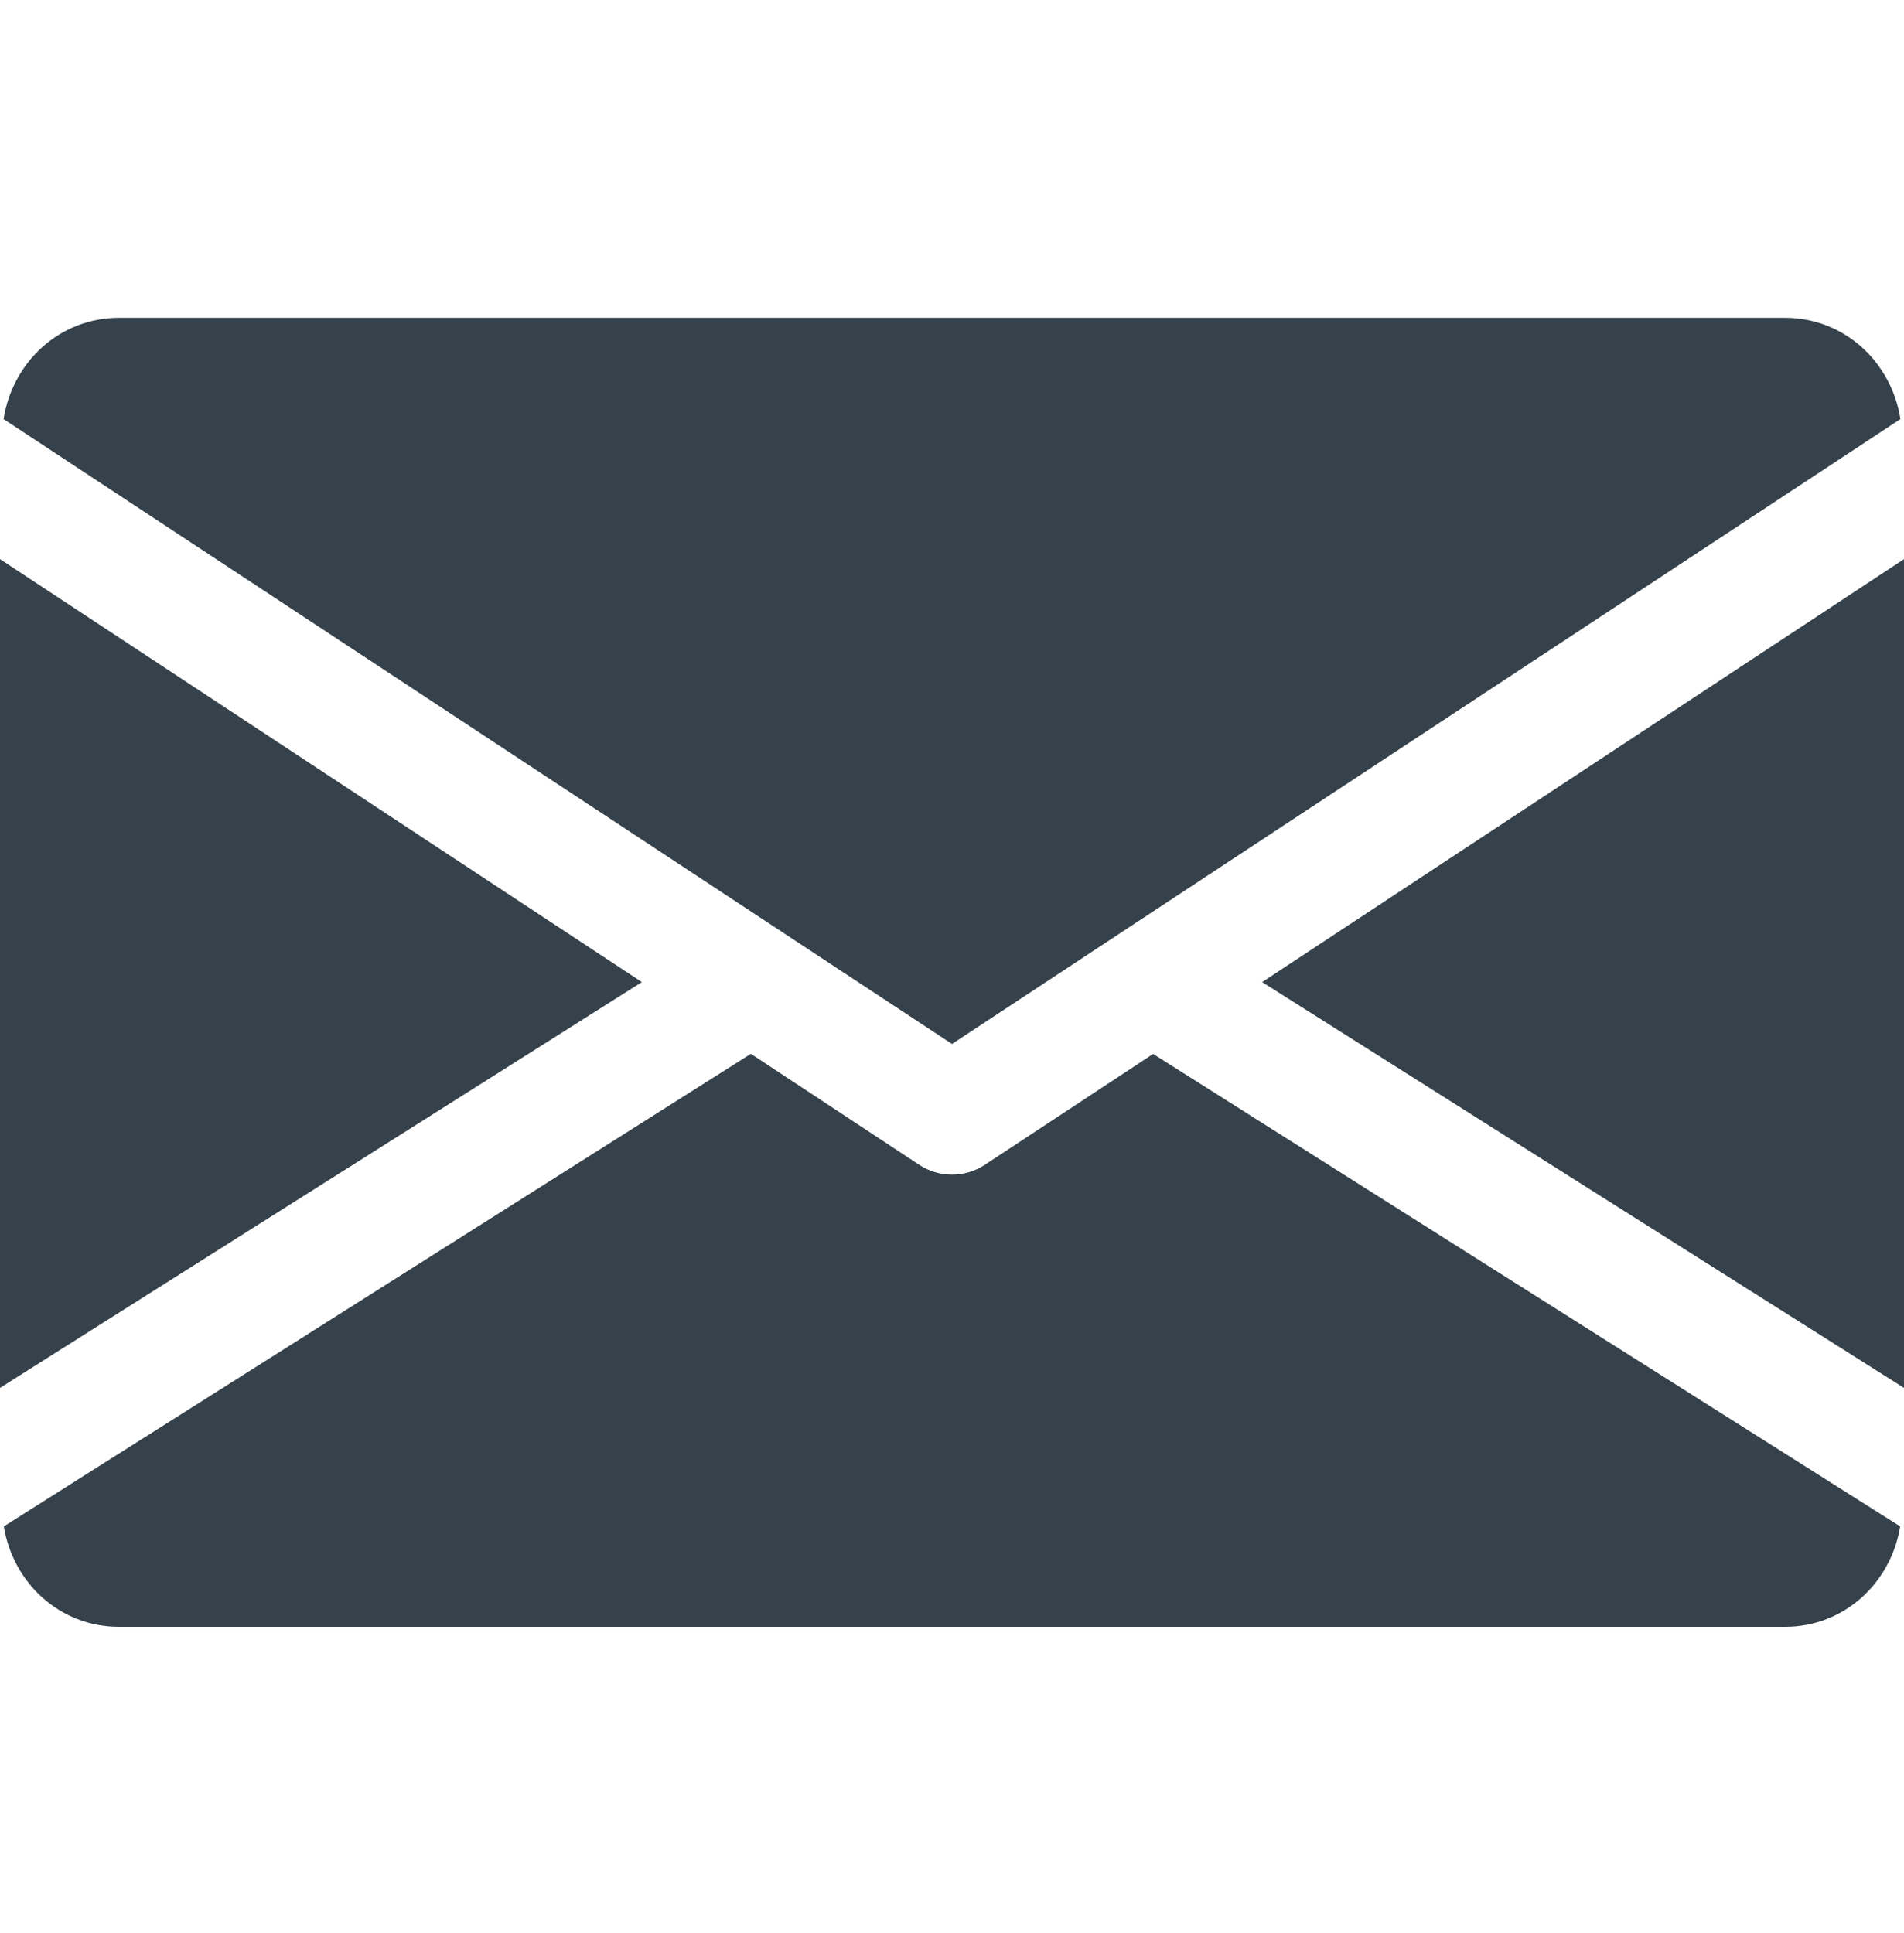
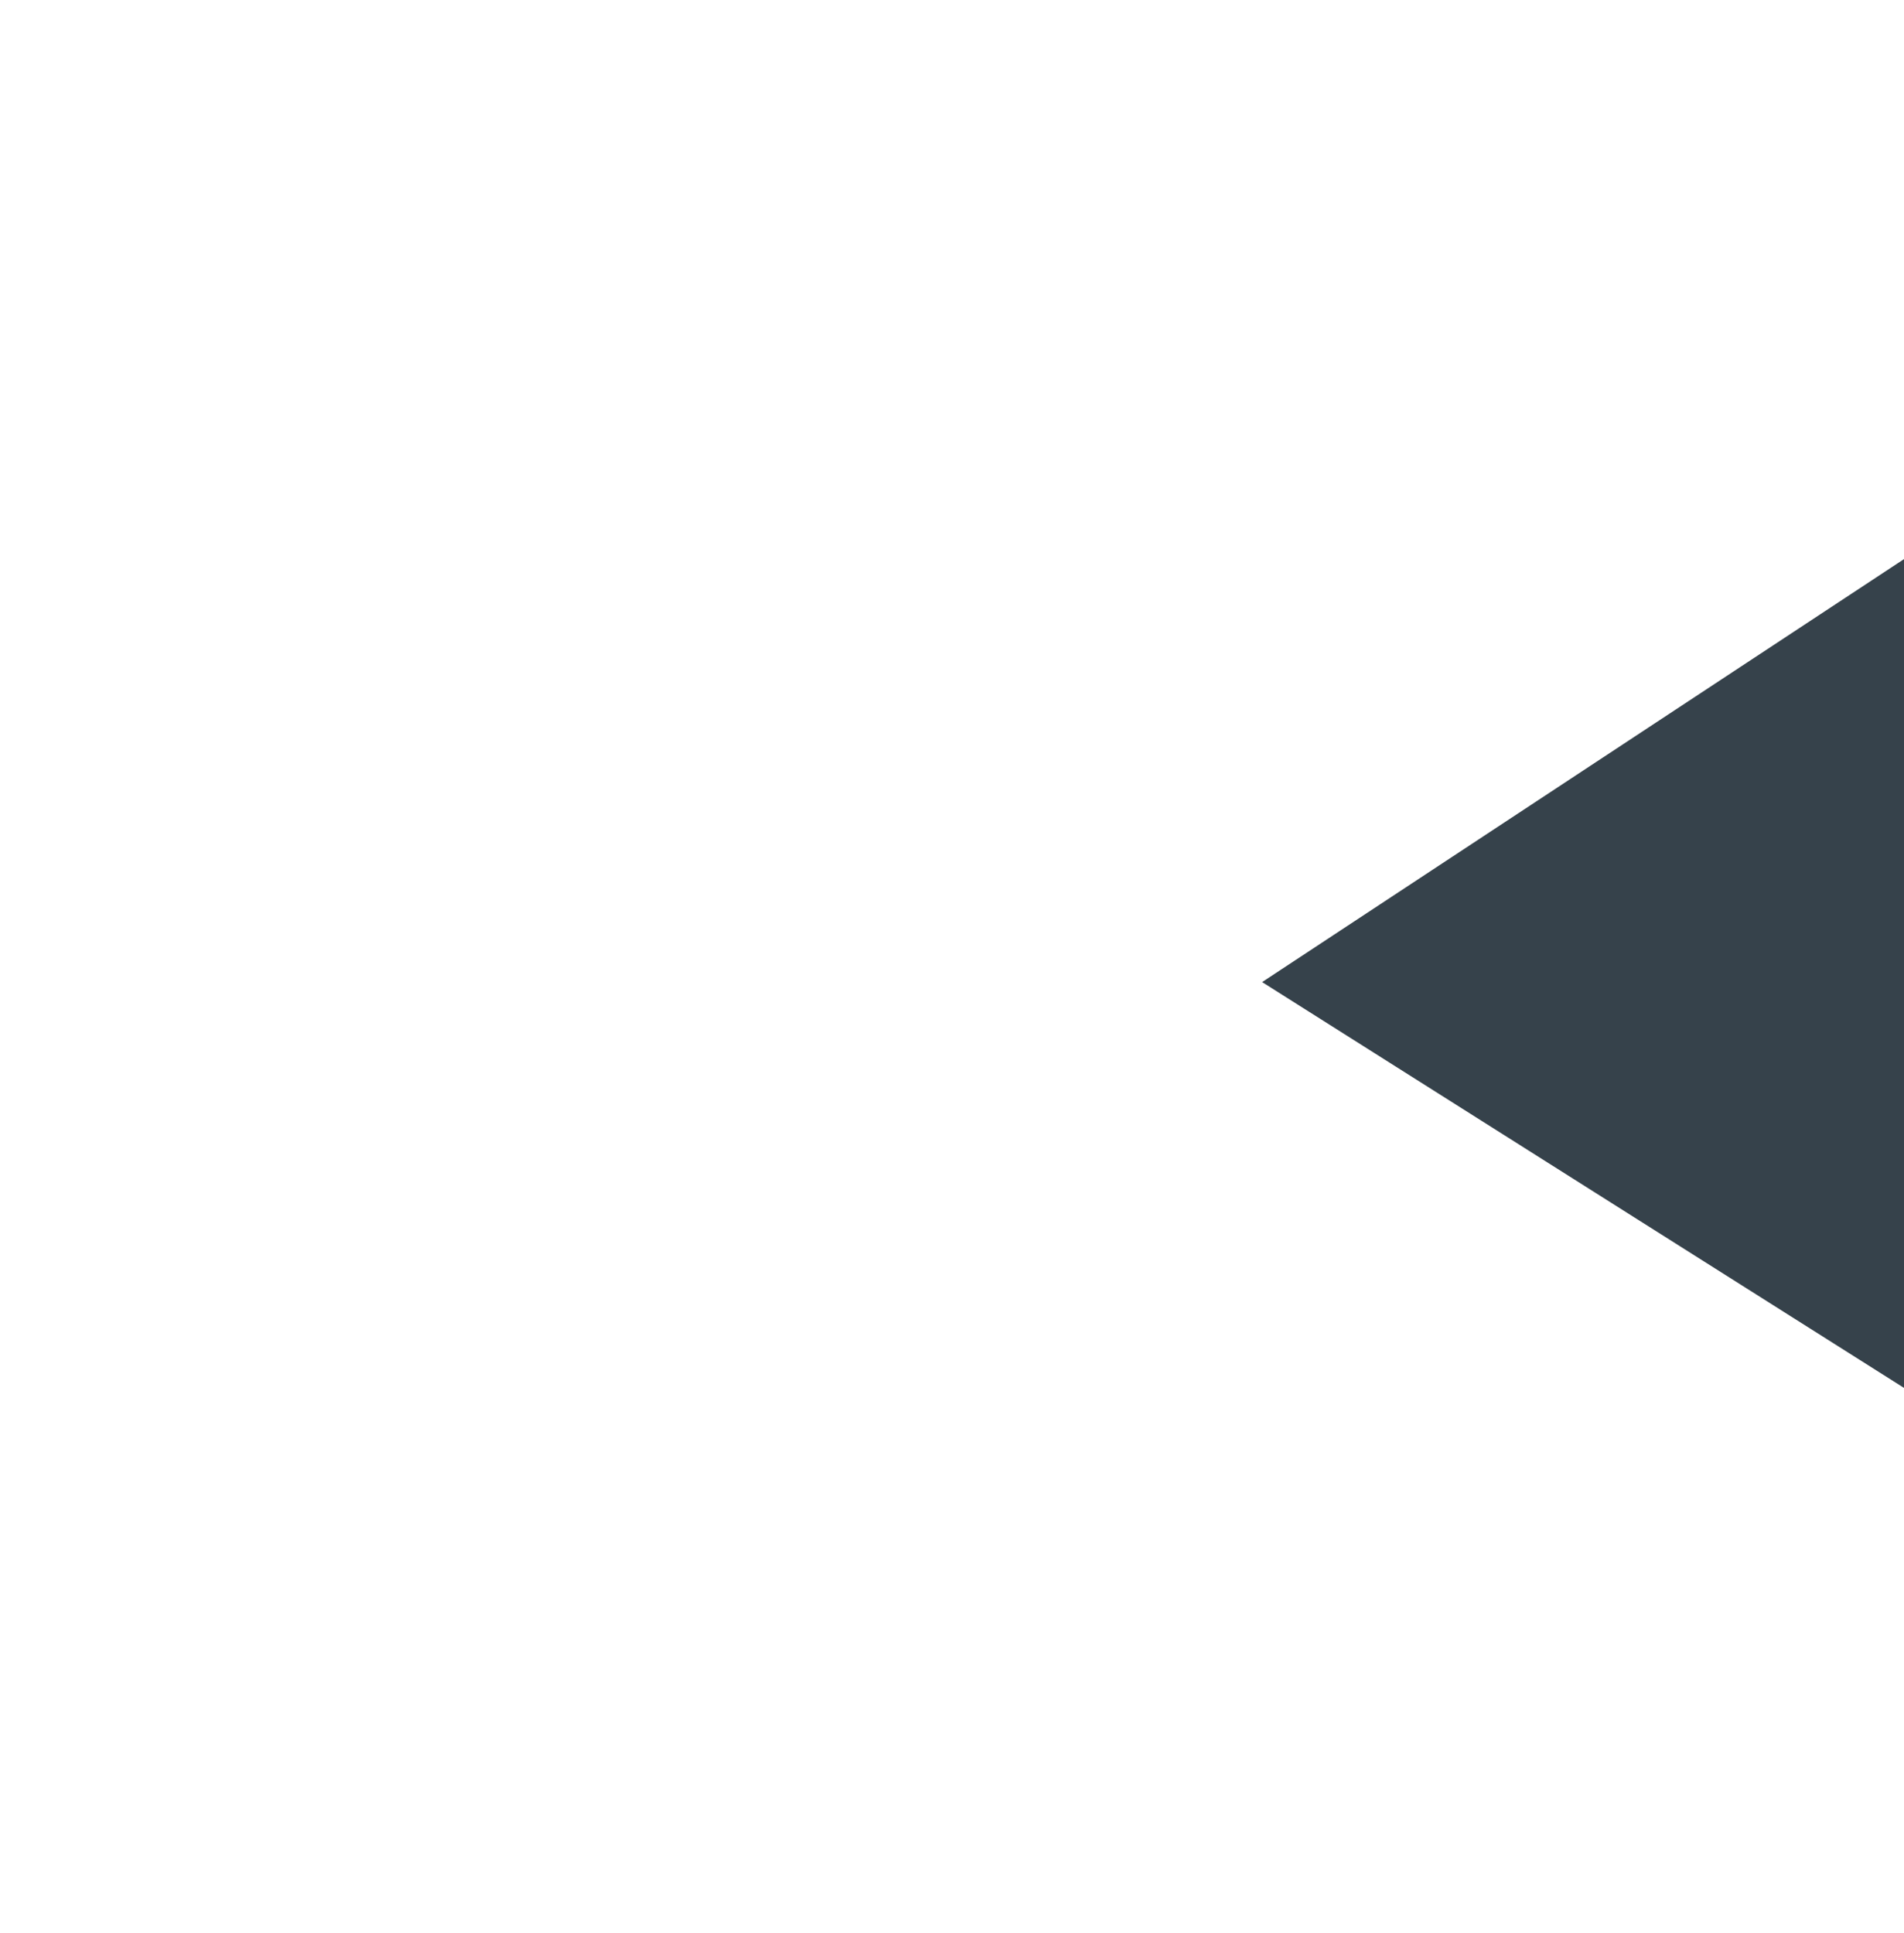
<svg xmlns="http://www.w3.org/2000/svg" width="65" height="66" viewBox="0 0 65 66" fill="none">
  <path d="M43.087 33.526L65 47.379V19.087L43.087 33.526Z" fill="#36424B" />
-   <path d="M0 19.087V47.379L21.913 33.526L0 19.087Z" fill="#36424B" />
-   <path d="M60.938 10.849H4.063C2.035 10.849 0.427 12.36 0.122 14.306L32.5 35.638L64.878 14.306C64.573 12.36 62.965 10.849 60.938 10.849Z" fill="#36424B" />
-   <path d="M39.366 35.979L33.617 39.766C33.276 39.989 32.89 40.099 32.5 40.099C32.11 40.099 31.724 39.989 31.383 39.766L25.634 35.975L0.13 52.108C0.443 54.037 2.043 55.536 4.063 55.536H60.938C62.957 55.536 64.557 54.037 64.87 52.108L39.366 35.979Z" fill="#36424B" />
</svg>